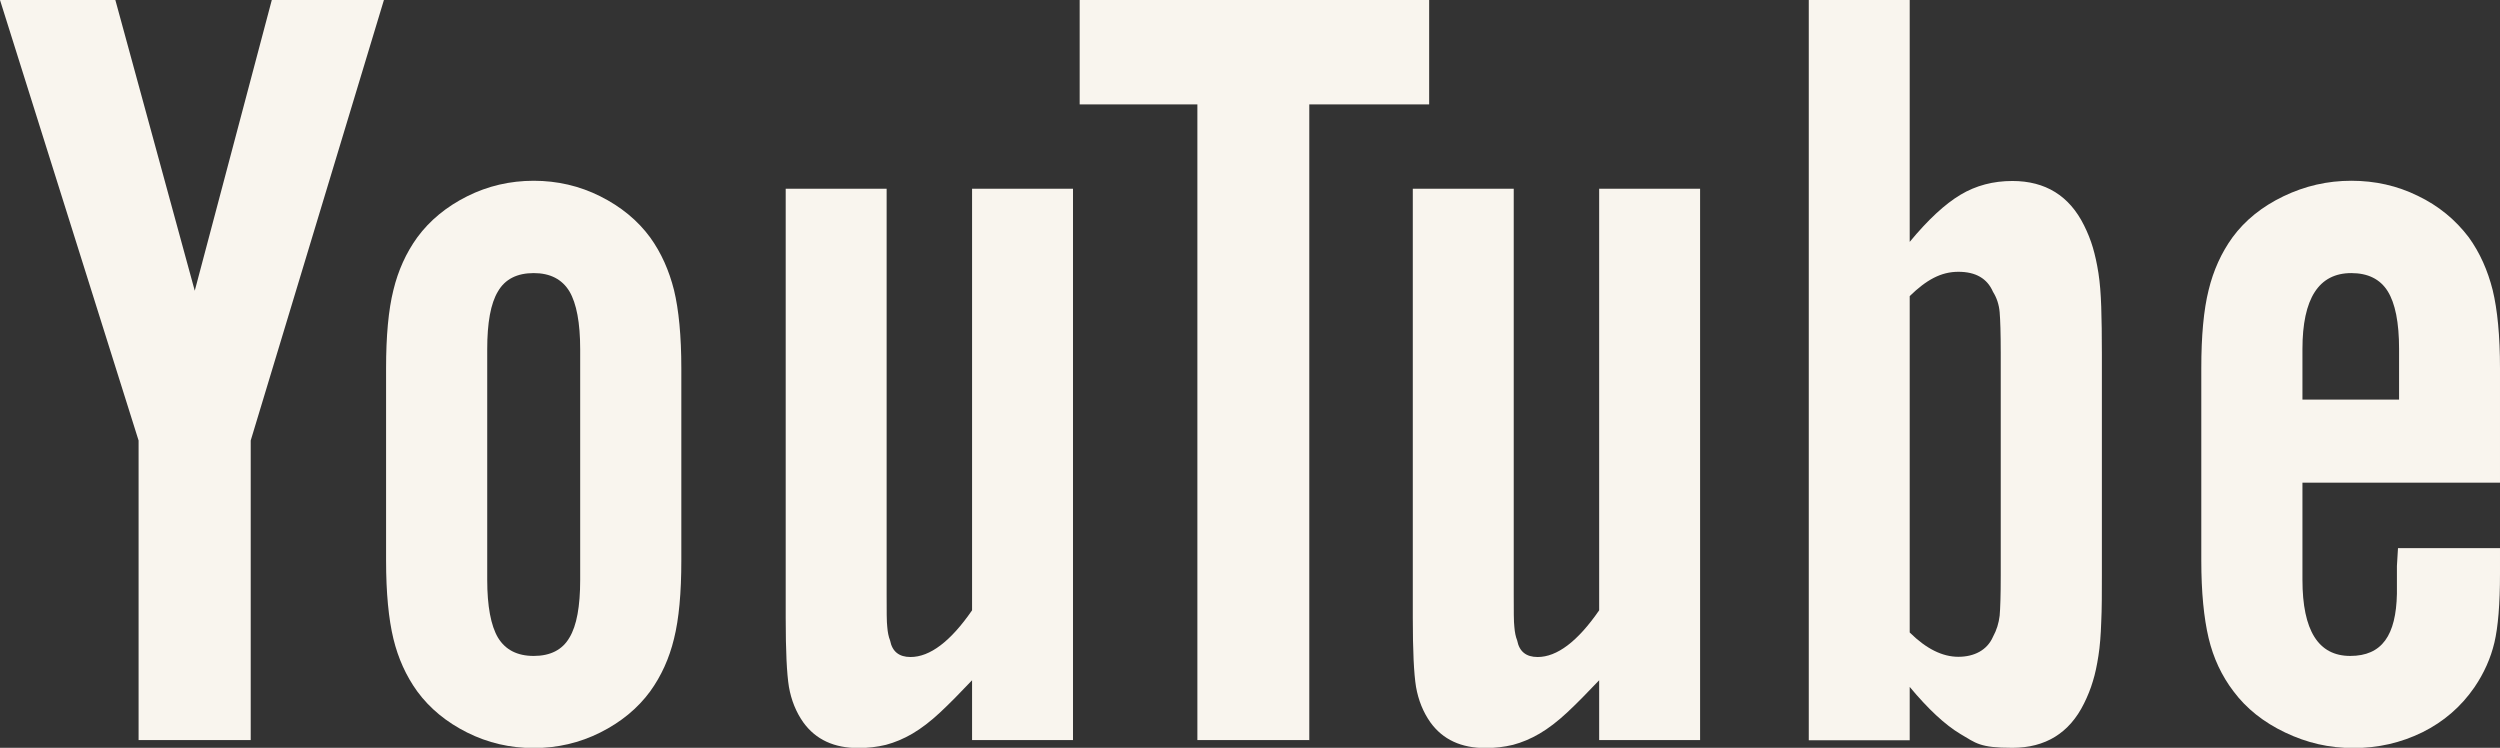
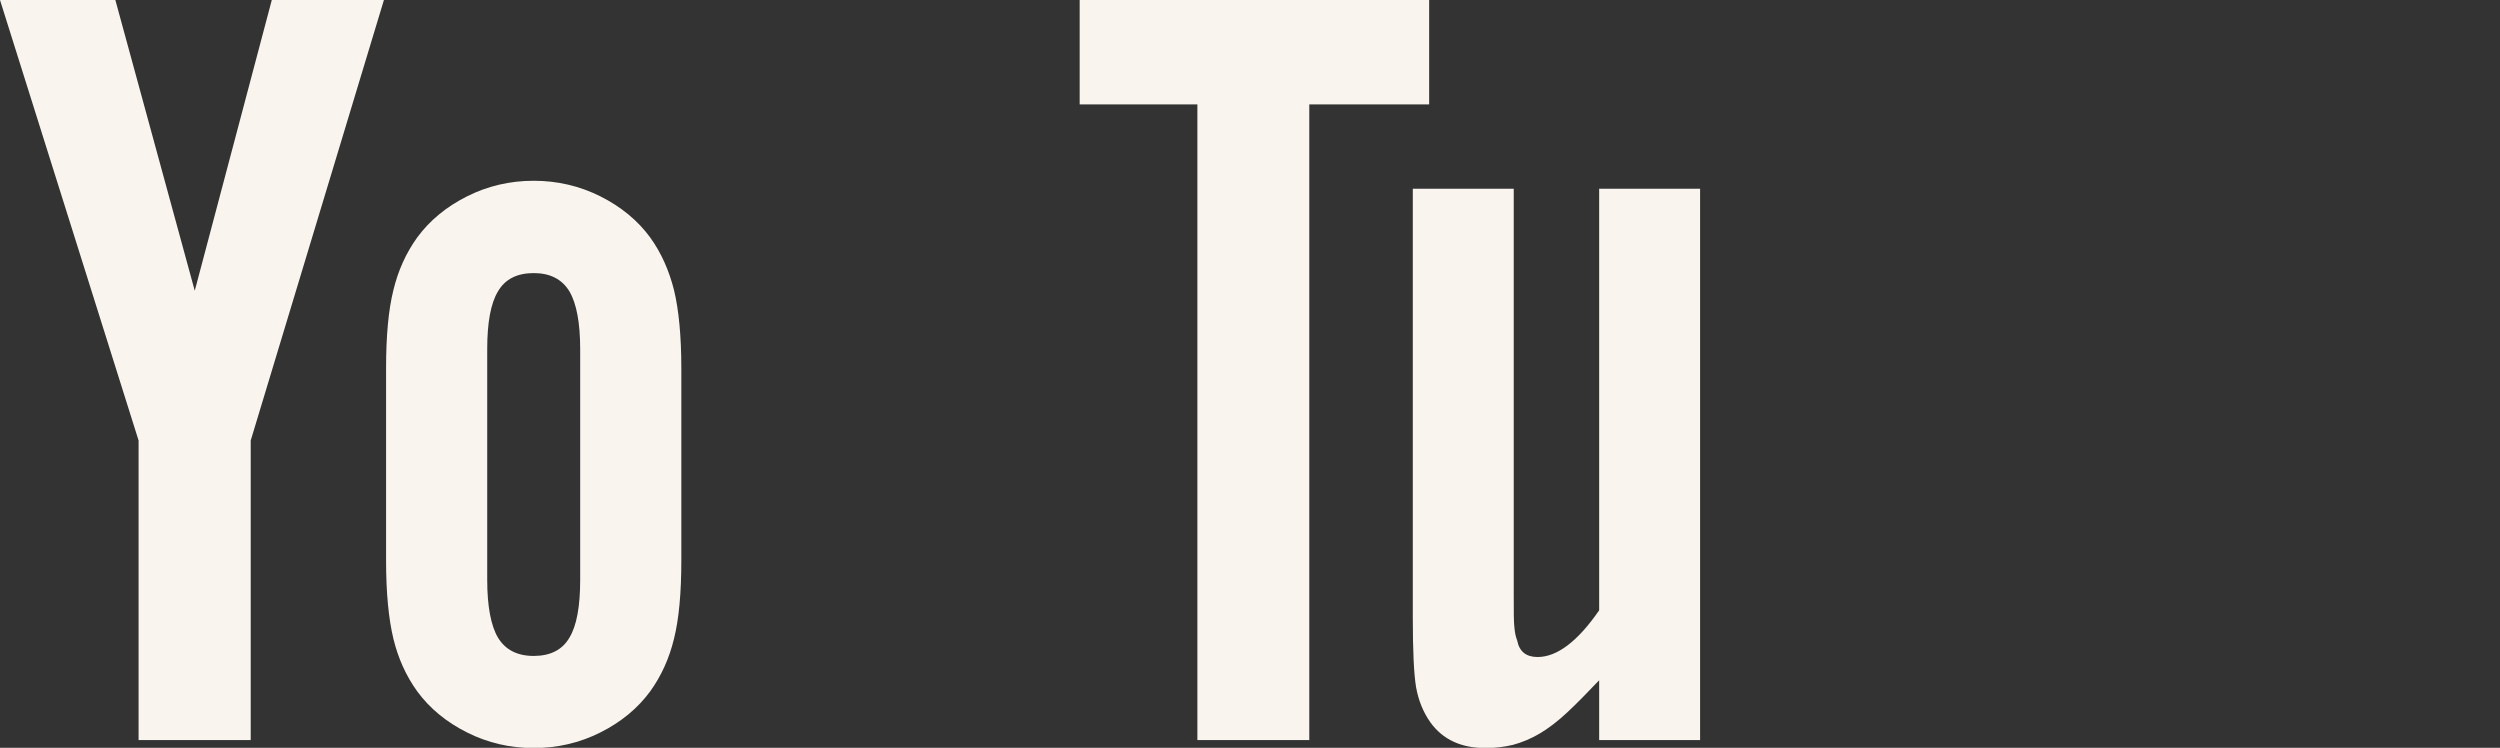
<svg xmlns="http://www.w3.org/2000/svg" id="YouTube_Icon" version="1.1" viewBox="0 0 1161.7 347.5">
  <rect x="0" y="0" width="1161.7" height="347.5" fill="#333333" stroke="none" />
  <defs>
    <style>
      .st0 {
        fill: #f9f5ee;
      }
    </style>
  </defs>
  <g id="Text">
    <path class="st0" d="M116.5,343.9h-52.1v-139.2L0,0h53.6l36.9,135.1L126.3,0h52.1l-61.9,204.7v139.2Z" />
    <path class="st0" d="M316.6,260.4c0,15.1-1.1,27.2-3.4,36.4-2.2,9.1-5.9,17.3-11.1,24.5-5.8,7.9-13.6,14.3-23.2,19.1-9.6,4.8-19.9,7.2-30.9,7.2s-21.3-2.4-30.9-7.2c-9.6-4.8-17.4-11.2-23.2-19.1-5.2-7.2-8.9-15.4-11.1-24.5-2.2-9.1-3.4-21.2-3.4-36.4v-89.2c0-15.1,1.1-27.2,3.4-36.4,2.2-9.1,5.9-17.3,11.1-24.5,5.8-7.9,13.6-14.3,23.2-19.1,9.6-4.8,19.9-7.2,30.9-7.2s21.3,2.4,30.9,7.2c9.6,4.8,17.4,11.2,23.2,19.1,5.2,7.2,8.8,15.4,11.1,24.5,2.2,9.1,3.4,21.2,3.4,36.4v89.2ZM226.4,269.4c0,12.3,1.7,21.3,5,26.9,3.4,5.6,8.9,8.5,16.6,8.5s13.3-2.8,16.6-8.5c3.4-5.6,5-14.6,5-26.9v-107.1c0-12.3-1.7-21.3-5-26.9-3.4-5.6-8.9-8.5-16.6-8.5s-13.3,2.8-16.6,8.5c-3.4,5.6-5,14.6-5,26.9v107.1Z" />
-     <path class="st0" d="M498.6,343.9h-46.9v-27.8c-5.5,5.8-10.4,10.8-14.9,15-4.4,4.1-8.7,7.4-12.8,9.8-4.1,2.4-8.2,4.1-12.3,5.2-4.1,1-8.4,1.5-12.8,1.5-11.3,0-19.8-3.9-25.6-11.9-3.4-4.8-5.6-10.3-6.7-16.5-1-6.2-1.5-16.8-1.5-32V87.7h46.9v188.7c0,7.6,0,12.6.3,15,.2,2.4.6,4.5,1.3,6.2,1,5.2,4.2,7.7,9.5,7.7,9,0,18.6-7.2,28.6-21.7V87.7h46.9v256.3Z" />
    <path class="st0" d="M608.5,343.9h-52.1V48.5h-54.7V0h162.4v48.5h-55.7v295.5Z" />
    <path class="st0" d="M790,343.9h-46.9v-27.8c-5.5,5.8-10.4,10.8-14.9,15-4.4,4.1-8.7,7.4-12.8,9.8-4.1,2.4-8.2,4.1-12.3,5.2-4.1,1-8.4,1.5-12.8,1.5-11.3,0-19.8-3.9-25.6-11.9-3.4-4.8-5.6-10.3-6.7-16.5-1-6.2-1.5-16.8-1.5-32V87.7h46.9v188.7c0,7.6,0,12.6.3,15,.2,2.4.6,4.5,1.3,6.2,1,5.2,4.2,7.7,9.5,7.7,9,0,18.6-7.2,28.6-21.7V87.7h46.9v256.3Z" />
-     <path class="st0" d="M887.4,112.4c8.5-10.3,16.4-17.6,23.6-21.9,7.2-4.3,15.2-6.4,24.1-6.4,15.4,0,26.5,6.9,33.3,20.6,1.7,3.4,3.1,6.9,4.1,10.3,1,3.4,1.9,7.4,2.6,11.9.7,4.5,1.1,9.7,1.3,15.7.2,6,.3,13.3.3,21.9v102.6c0,8.6,0,15.9-.3,21.9-.2,6-.6,11.3-1.3,15.7-.7,4.5-1.5,8.4-2.6,11.9-1,3.4-2.4,6.9-4.1,10.3-6.8,13.8-18,20.6-33.3,20.6s-16.9-2.2-24.1-6.4c-7.2-4.3-15-11.6-23.6-21.9v24.8h-46.9V0h46.9v112.4ZM887.4,293.9c7.7,7.6,15.2,11.3,22.6,11.3s13.4-3.1,16.1-9.3c1.7-3.1,2.7-6.4,3.1-9.8.3-3.4.5-9.6.5-18.6v-103.6c0-8.9-.2-15.2-.5-18.8-.3-3.6-1.4-6.8-3.1-9.5-2.7-6.2-8-9.3-16.1-9.3s-14.9,3.8-22.6,11.3v156.2Z" />
-     <path class="st0" d="M1069.9,224.3v45.1c0,23.6,7.4,35.4,22.2,35.4s21.3-9.6,21.7-28.9v-12.9l.5-8.3h47.4v11.9c0,14.1-.9,24.8-2.6,32-1.7,7.2-4.8,14.2-9.3,20.8-6.2,9-14.3,16-24.2,20.9-10,4.9-20.6,7.3-32,7.3s-21.6-2.4-31.7-7.2c-10.1-4.8-18.1-11.2-24-19.1-5.5-7.2-9.4-15.5-11.6-24.8-2.2-9.3-3.4-21.3-3.4-36.1v-89.2c0-15.1,1.1-27.2,3.4-36.4,2.2-9.1,5.9-17.3,11.1-24.5,5.8-7.9,13.7-14.3,23.7-19.1,10-4.8,20.4-7.2,31.5-7.2s21.3,2.3,30.9,7c9.6,4.6,17.5,11.1,23.7,19.3,5.2,7.2,8.8,15.4,11.1,24.5,2.2,9.1,3.4,21.2,3.4,36.4v53.1h-91.8ZM1114.8,162.1c0-12.3-1.8-21.2-5.3-26.8-3.5-5.6-9.2-8.4-16.9-8.4-15.1,0-22.7,11.8-22.7,35.3v23.5h44.9v-23.5Z" />
  </g>
</svg>